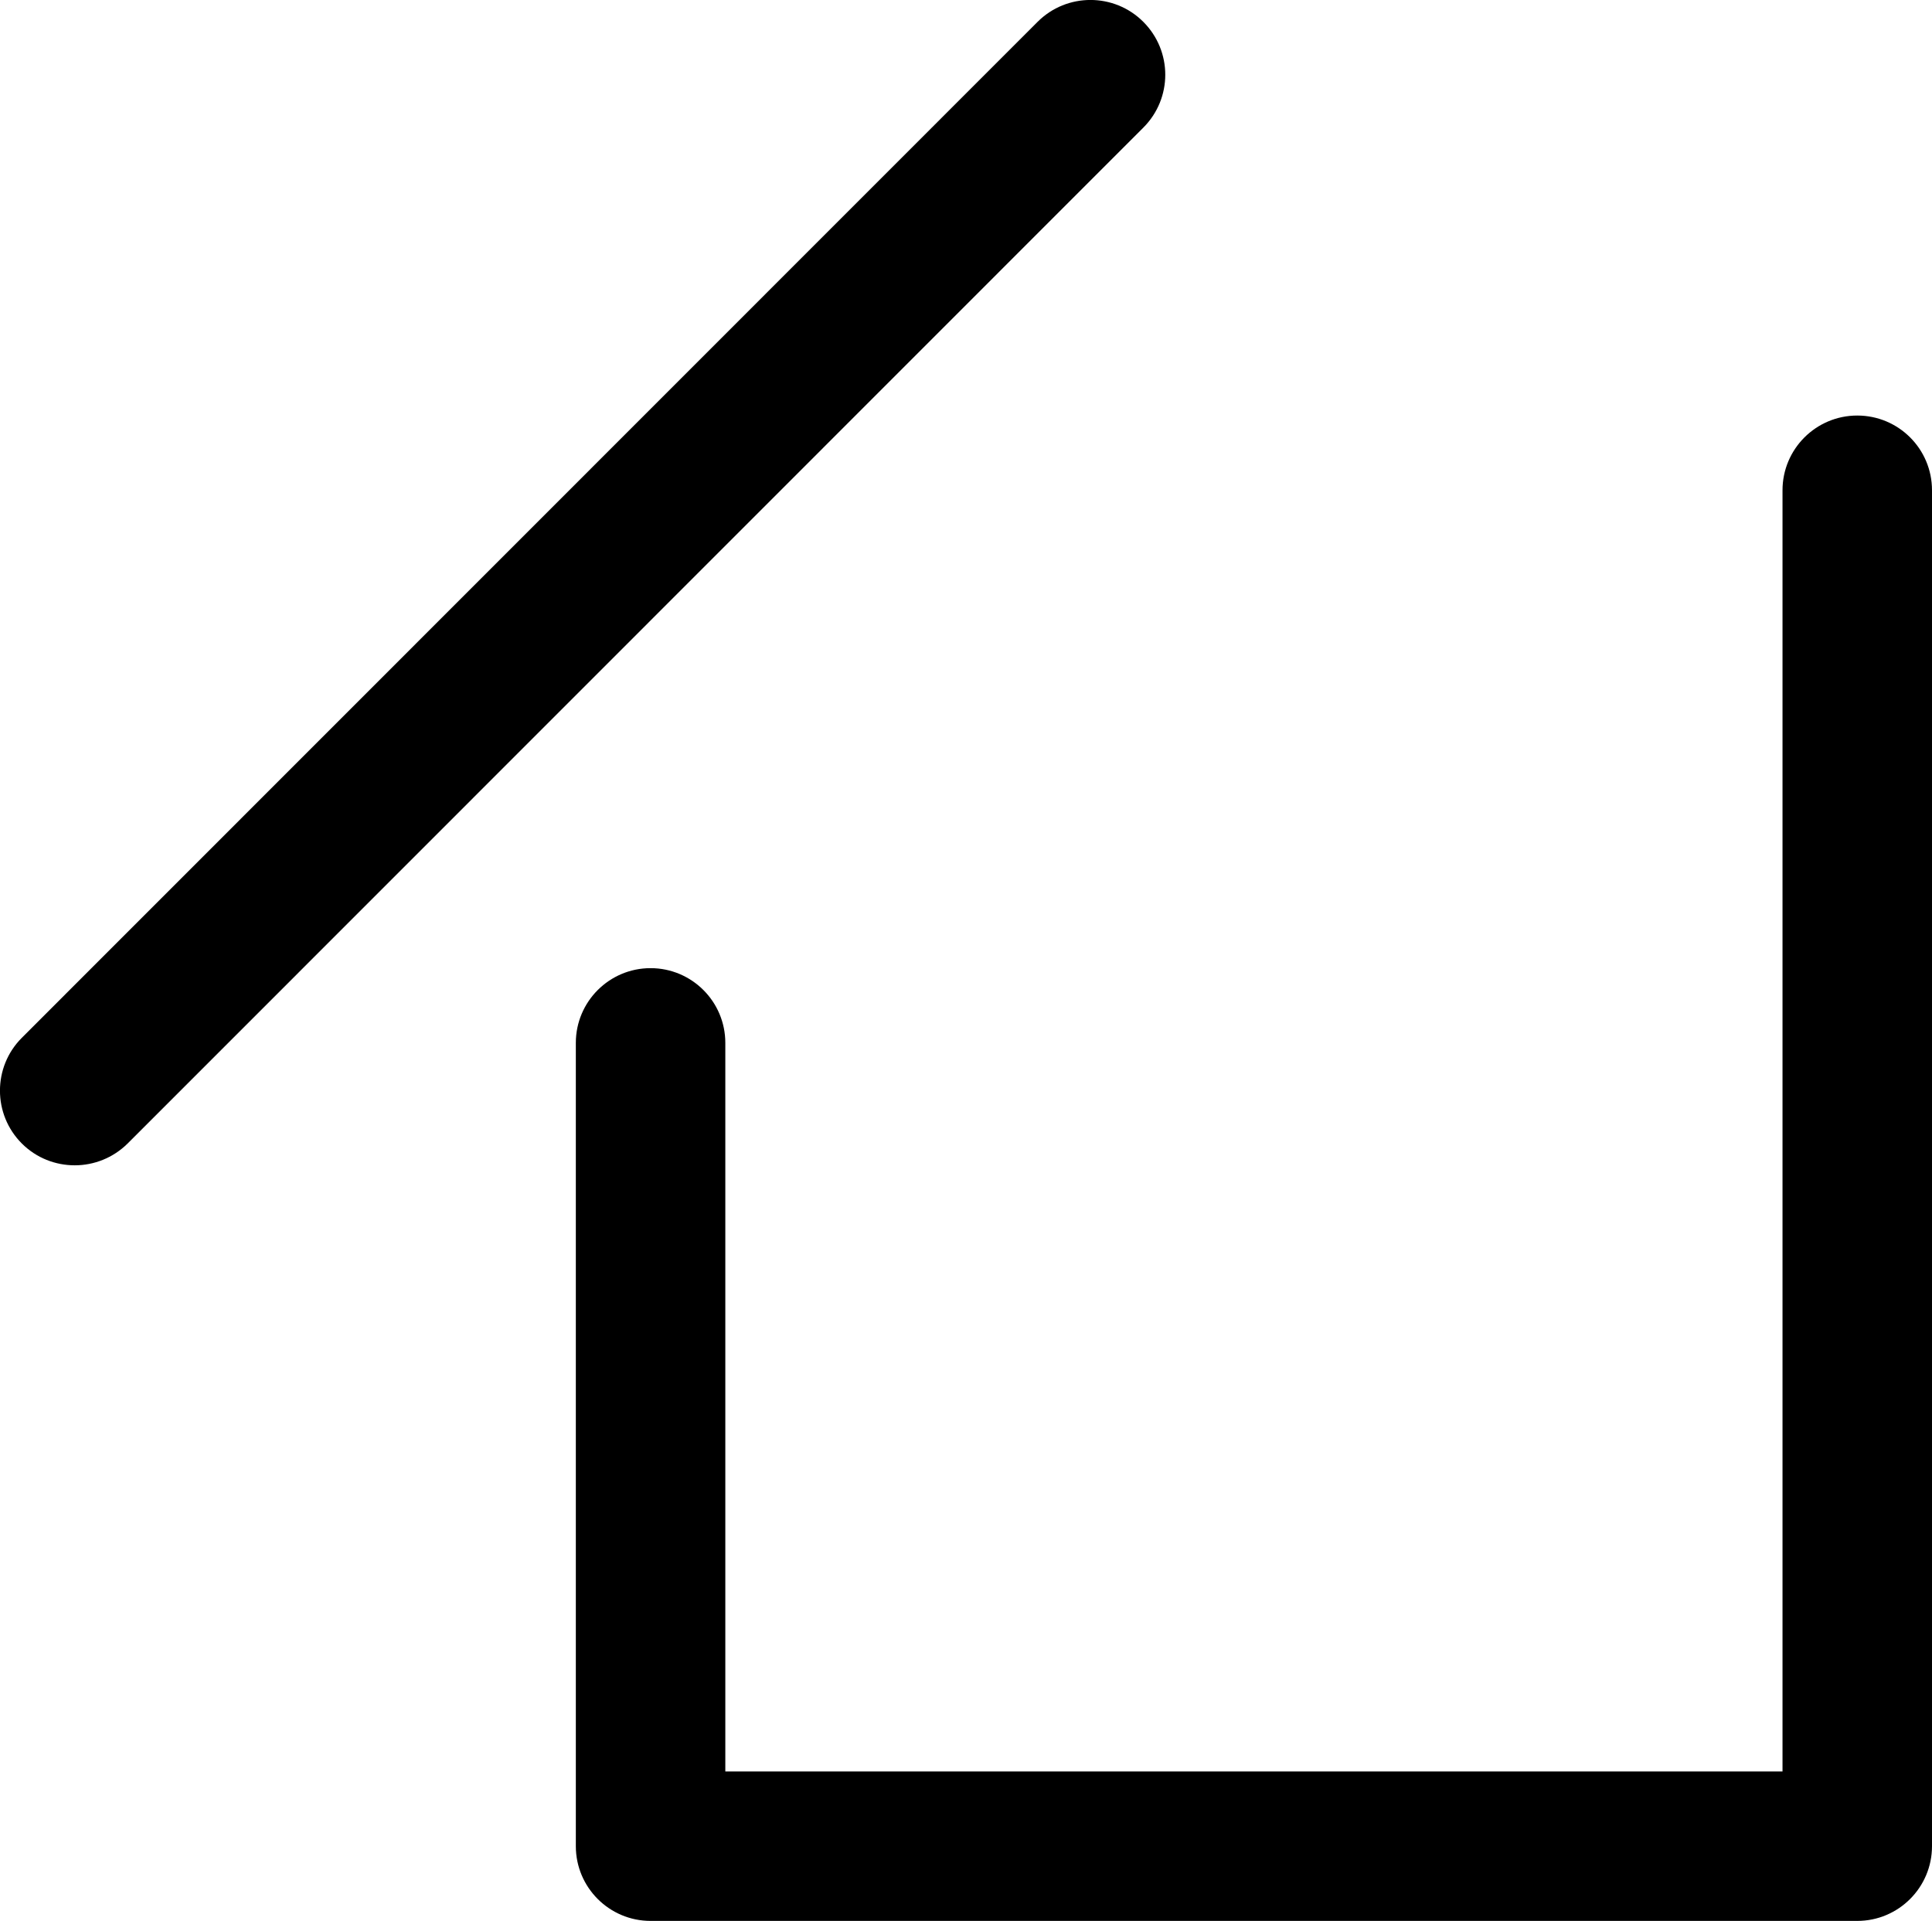
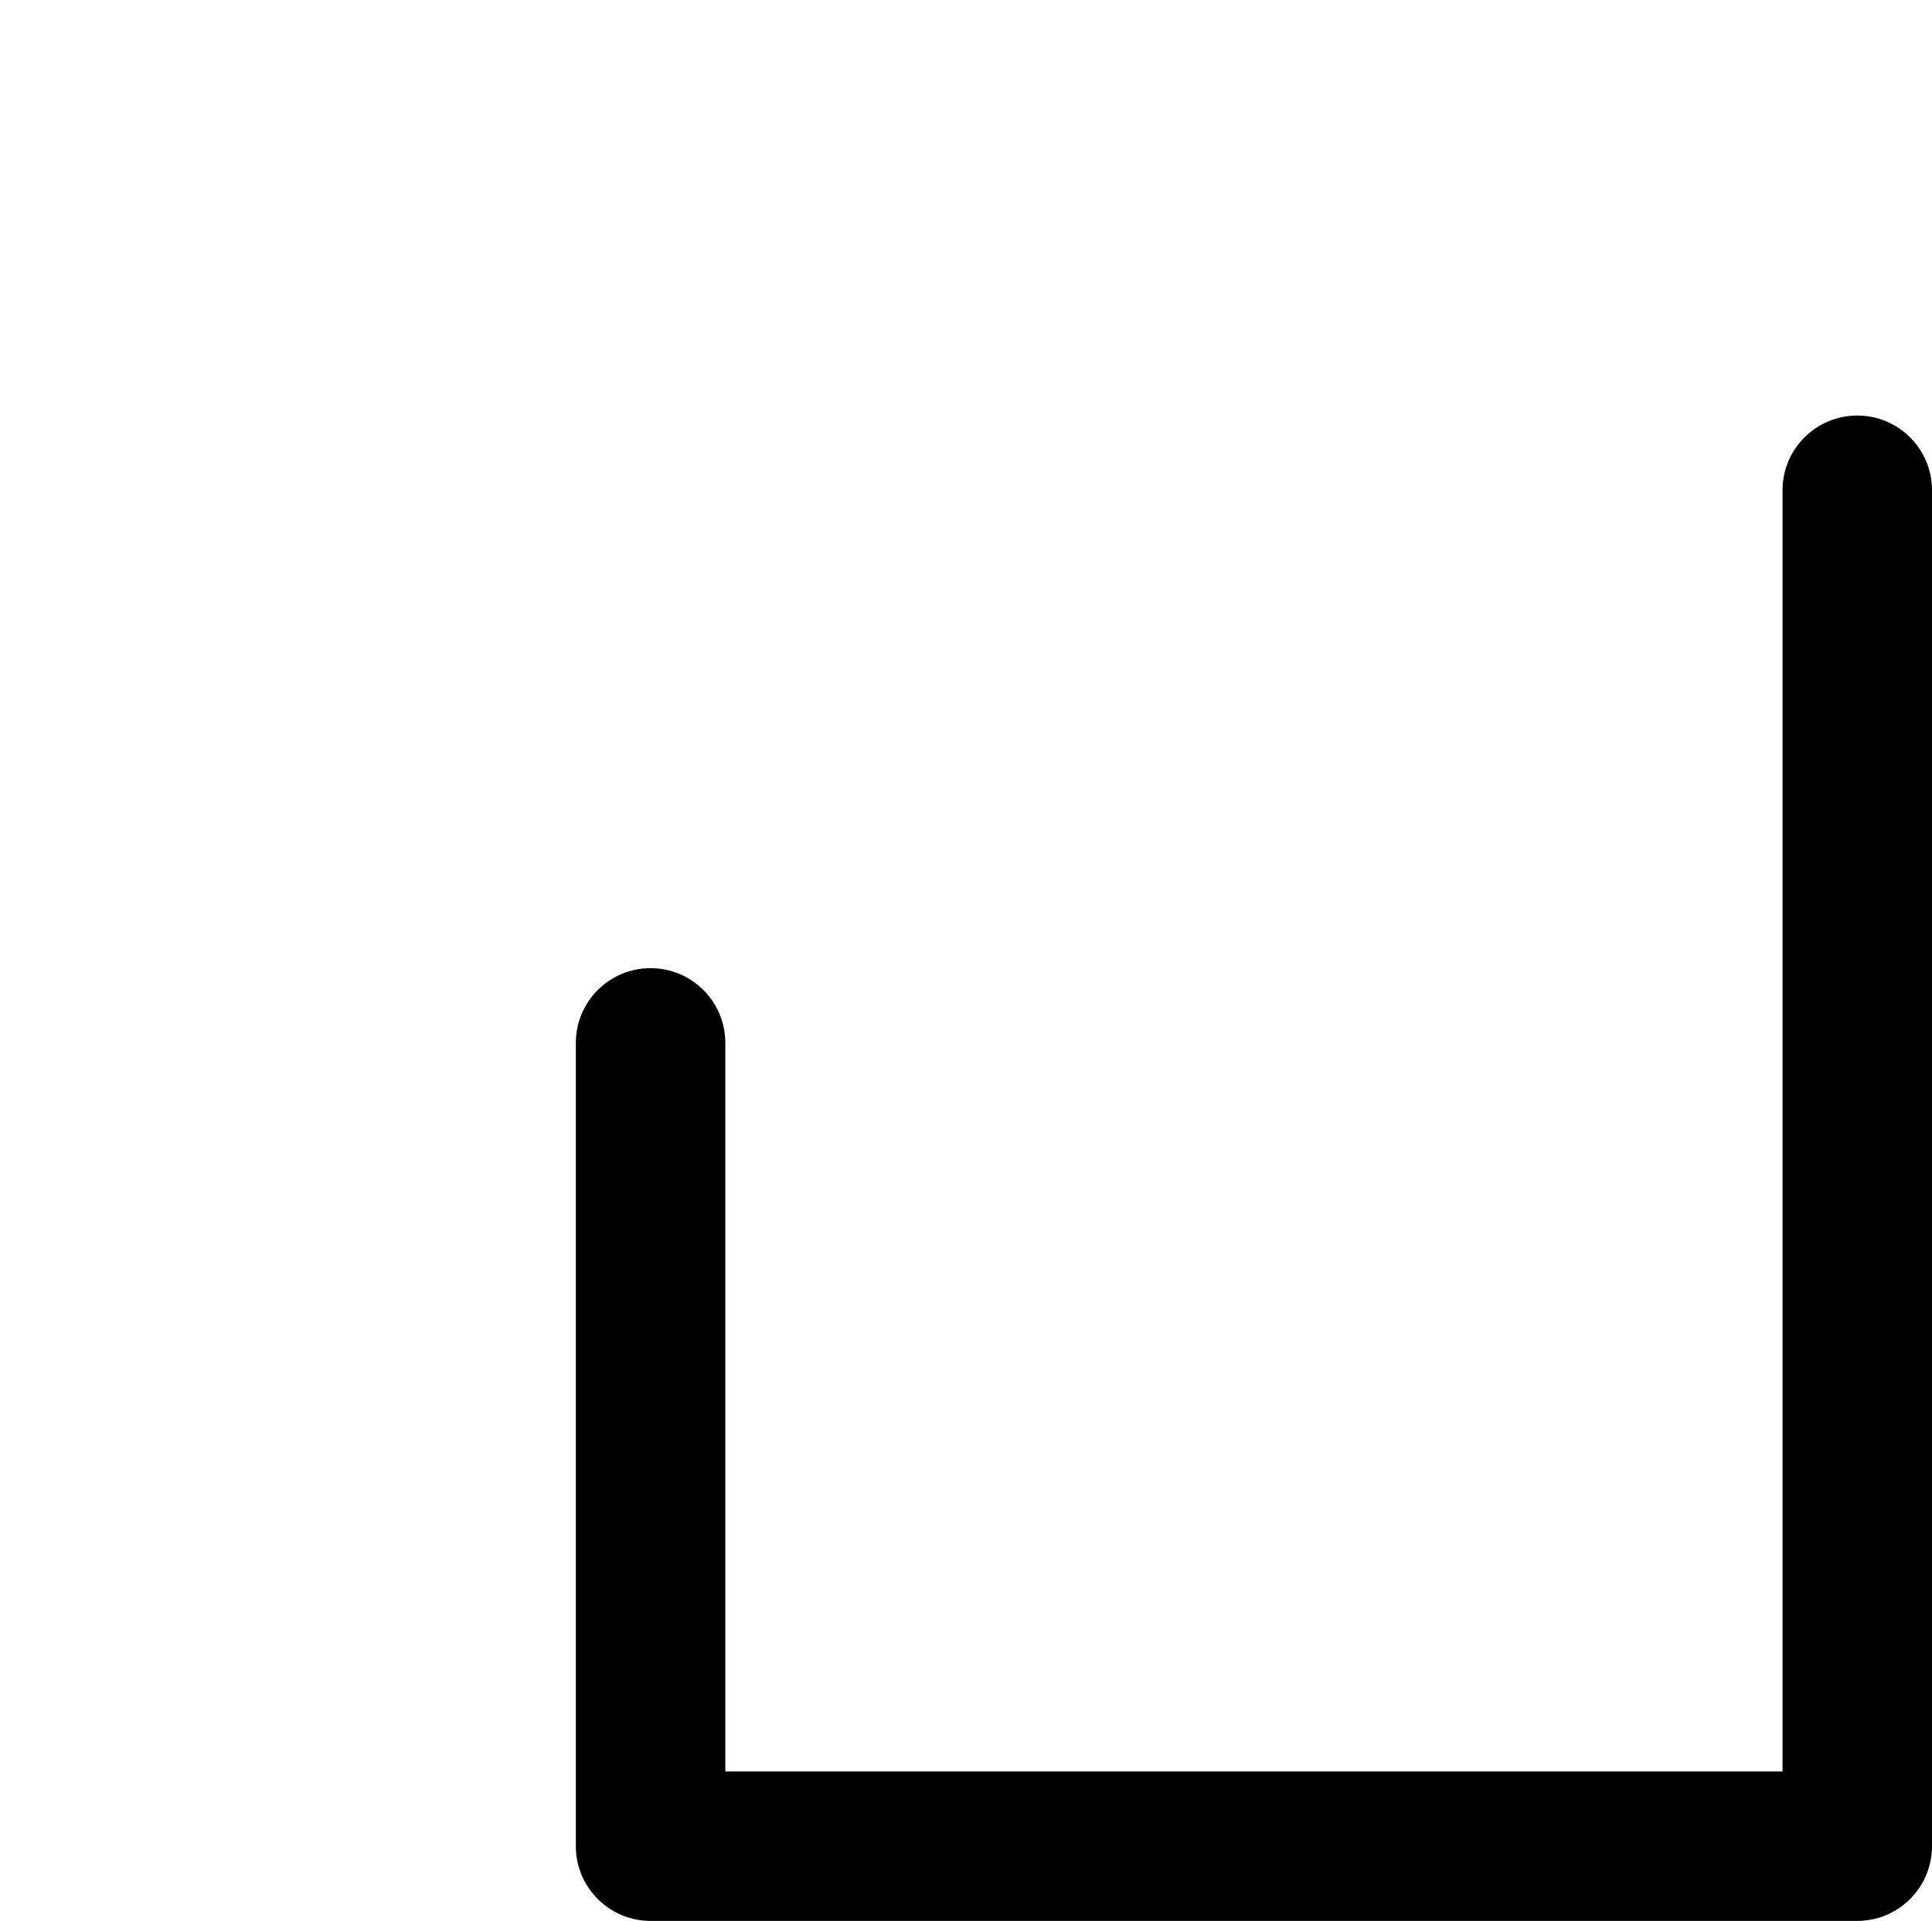
<svg xmlns="http://www.w3.org/2000/svg" version="1.1" id="Ebene_1" x="0px" y="0px" viewBox="0 0 129.24 128.51" style="enable-background:new 0 0 129.24 128.51;" xml:space="preserve">
  <style type="text/css">
	.st0{fill:none;stroke:#000000;stroke-linecap:round;stroke-linejoin:round;stroke-miterlimit:10;}
	.st1{fill:none;stroke:#000000;stroke-width:0.2;stroke-linecap:round;stroke-linejoin:round;stroke-miterlimit:10;}
	.st2{fill:none;stroke:#000000;stroke-width:3;stroke-linecap:round;stroke-linejoin:round;stroke-miterlimit:10;}
	.st3{fill:none;stroke:#000000;stroke-width:2;stroke-linecap:round;stroke-linejoin:round;stroke-miterlimit:10;}
	.st4{fill:none;stroke:#000000;stroke-width:0.838;stroke-linecap:round;stroke-linejoin:round;stroke-miterlimit:10;}
</style>
  <g>
-     <path d="M76.48,1.46c-1.95-1.95-5.12-1.95-7.07,0L1.46,69.43c-1.95,1.95-1.95,5.12,0,7.07c0.98,0.98,2.26,1.46,3.54,1.46   s2.56-0.49,3.54-1.46L76.48,8.54C78.44,6.58,78.44,3.42,76.48,1.46z" />
    <path d="M124.24,27.8c-2.76,0-5,2.24-5,5v85.71H48.52V69.77c0-2.76-2.24-5-5-5s-5,2.24-5,5v53.74c0,2.76,2.24,5,5,5h80.72   c2.76,0,5-2.24,5-5V32.8C129.24,30.03,127,27.8,124.24,27.8z" />
  </g>
</svg>